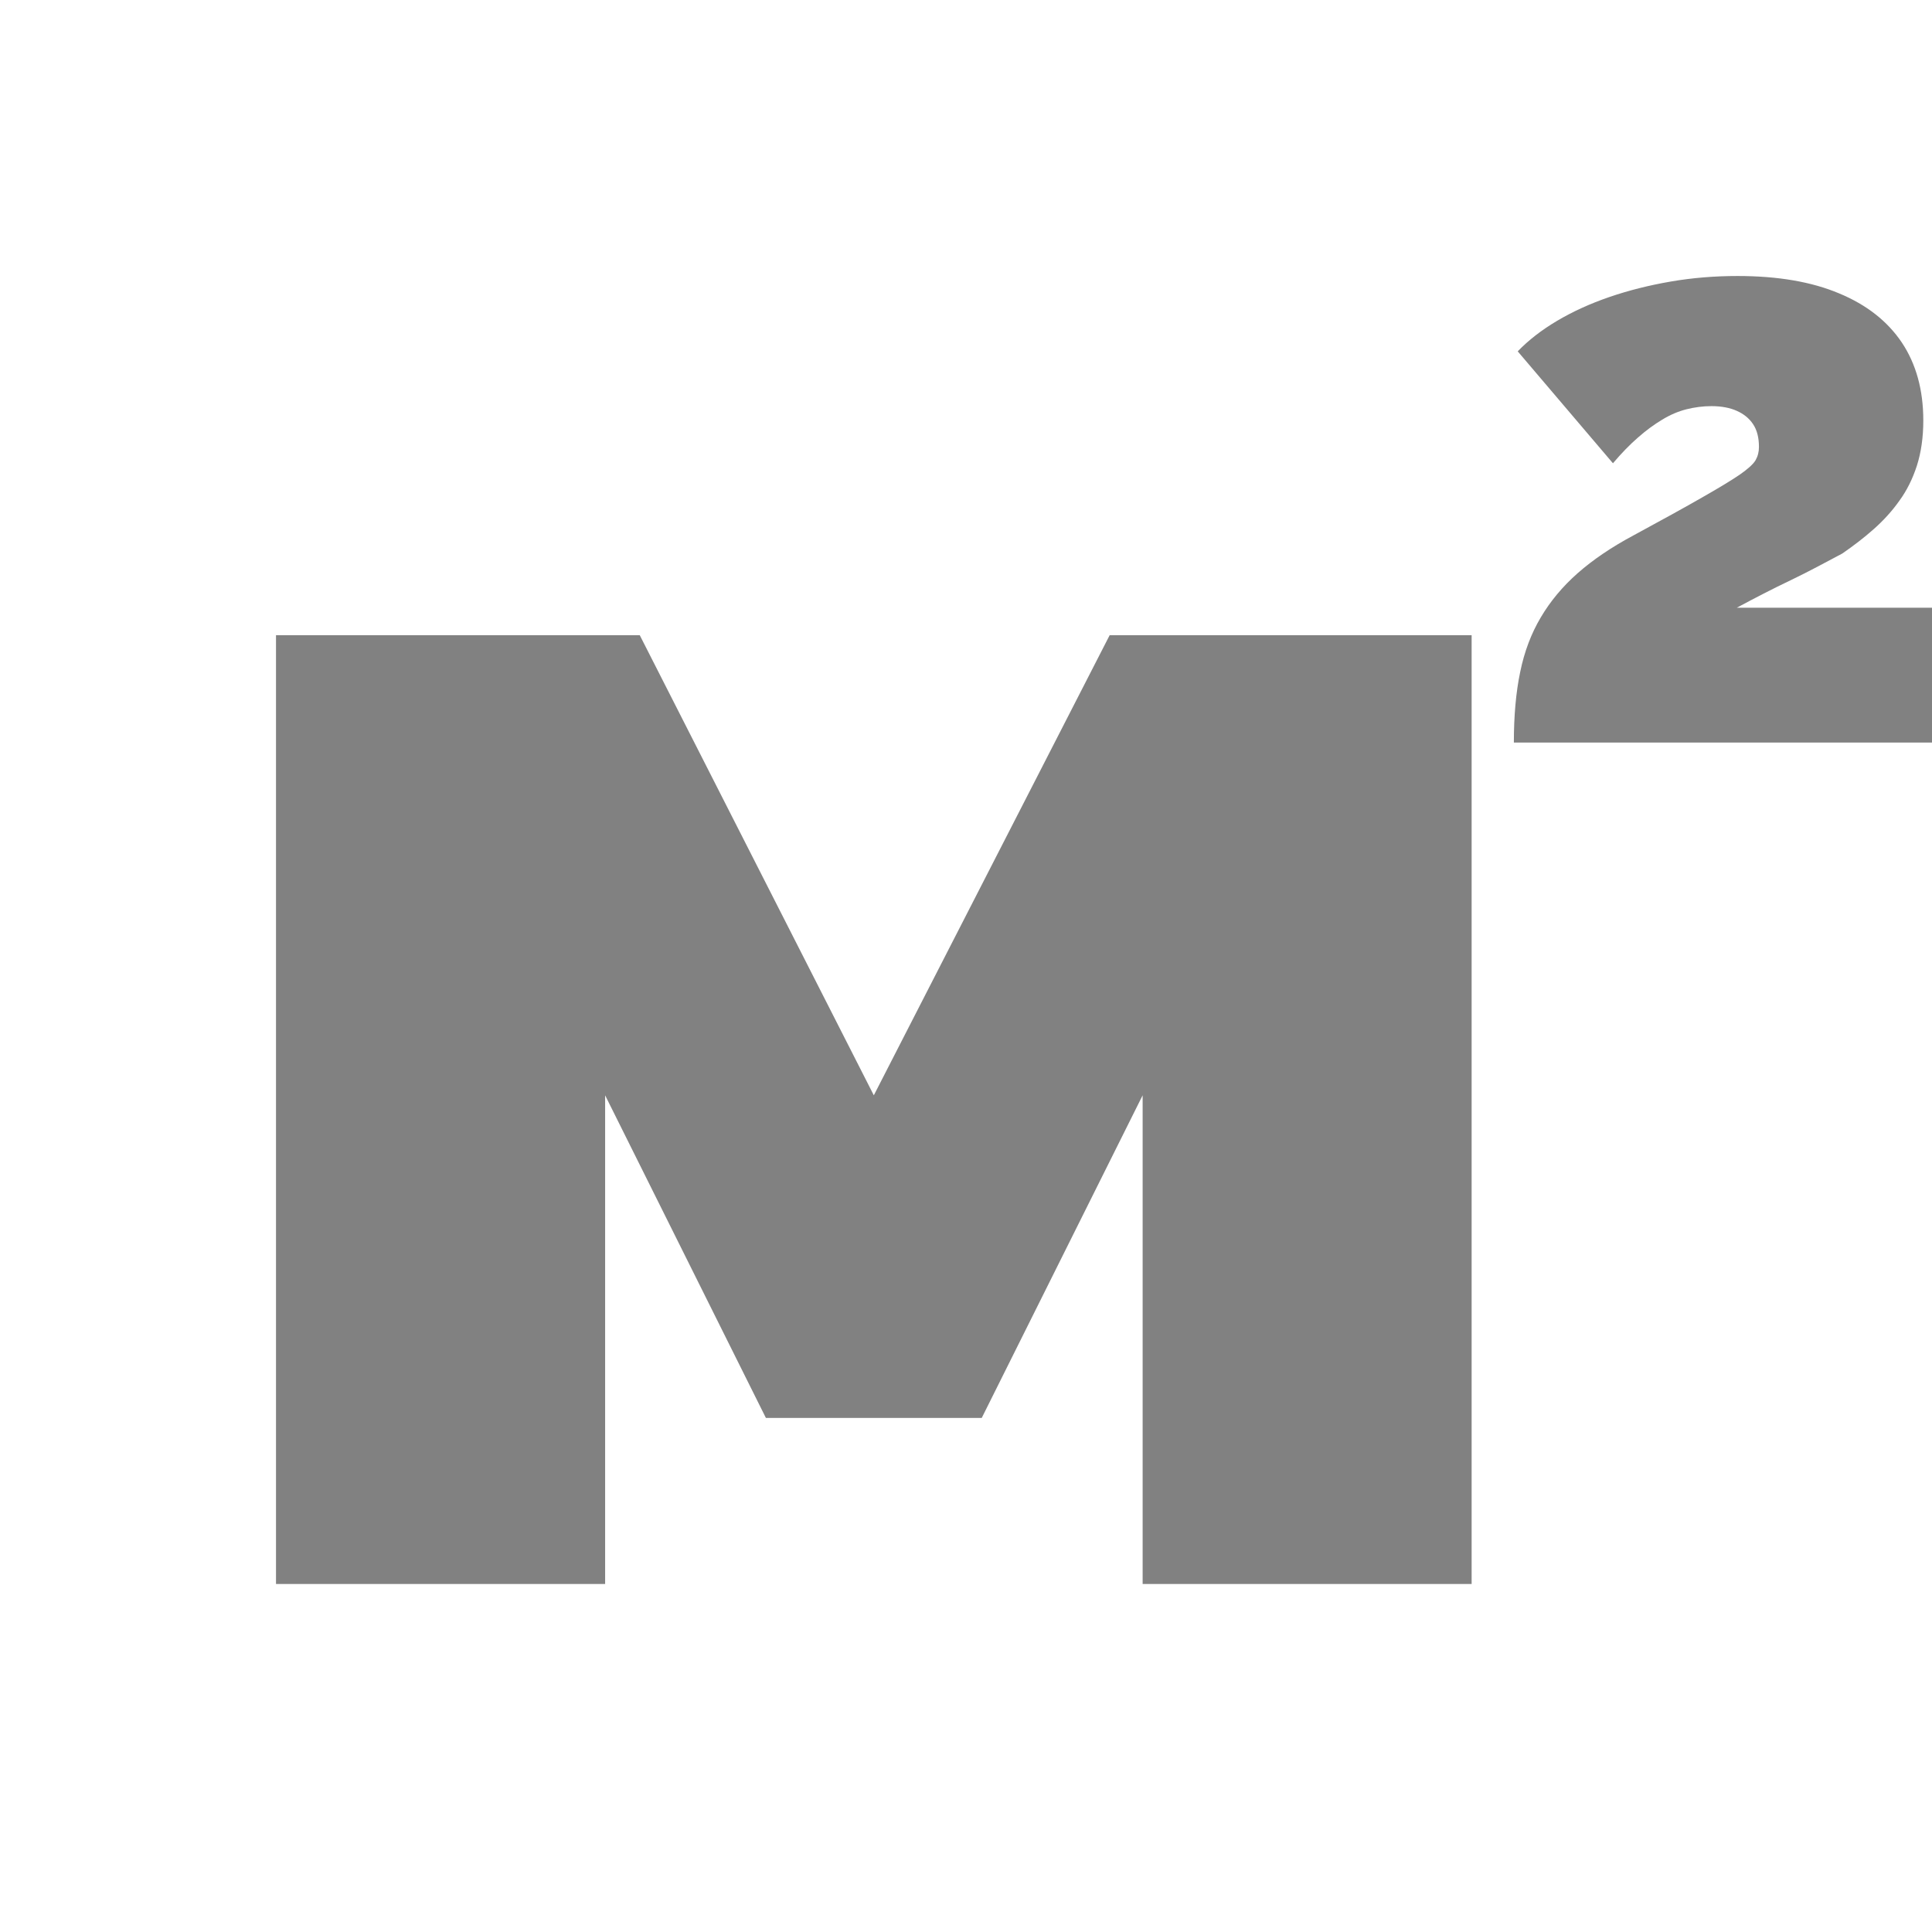
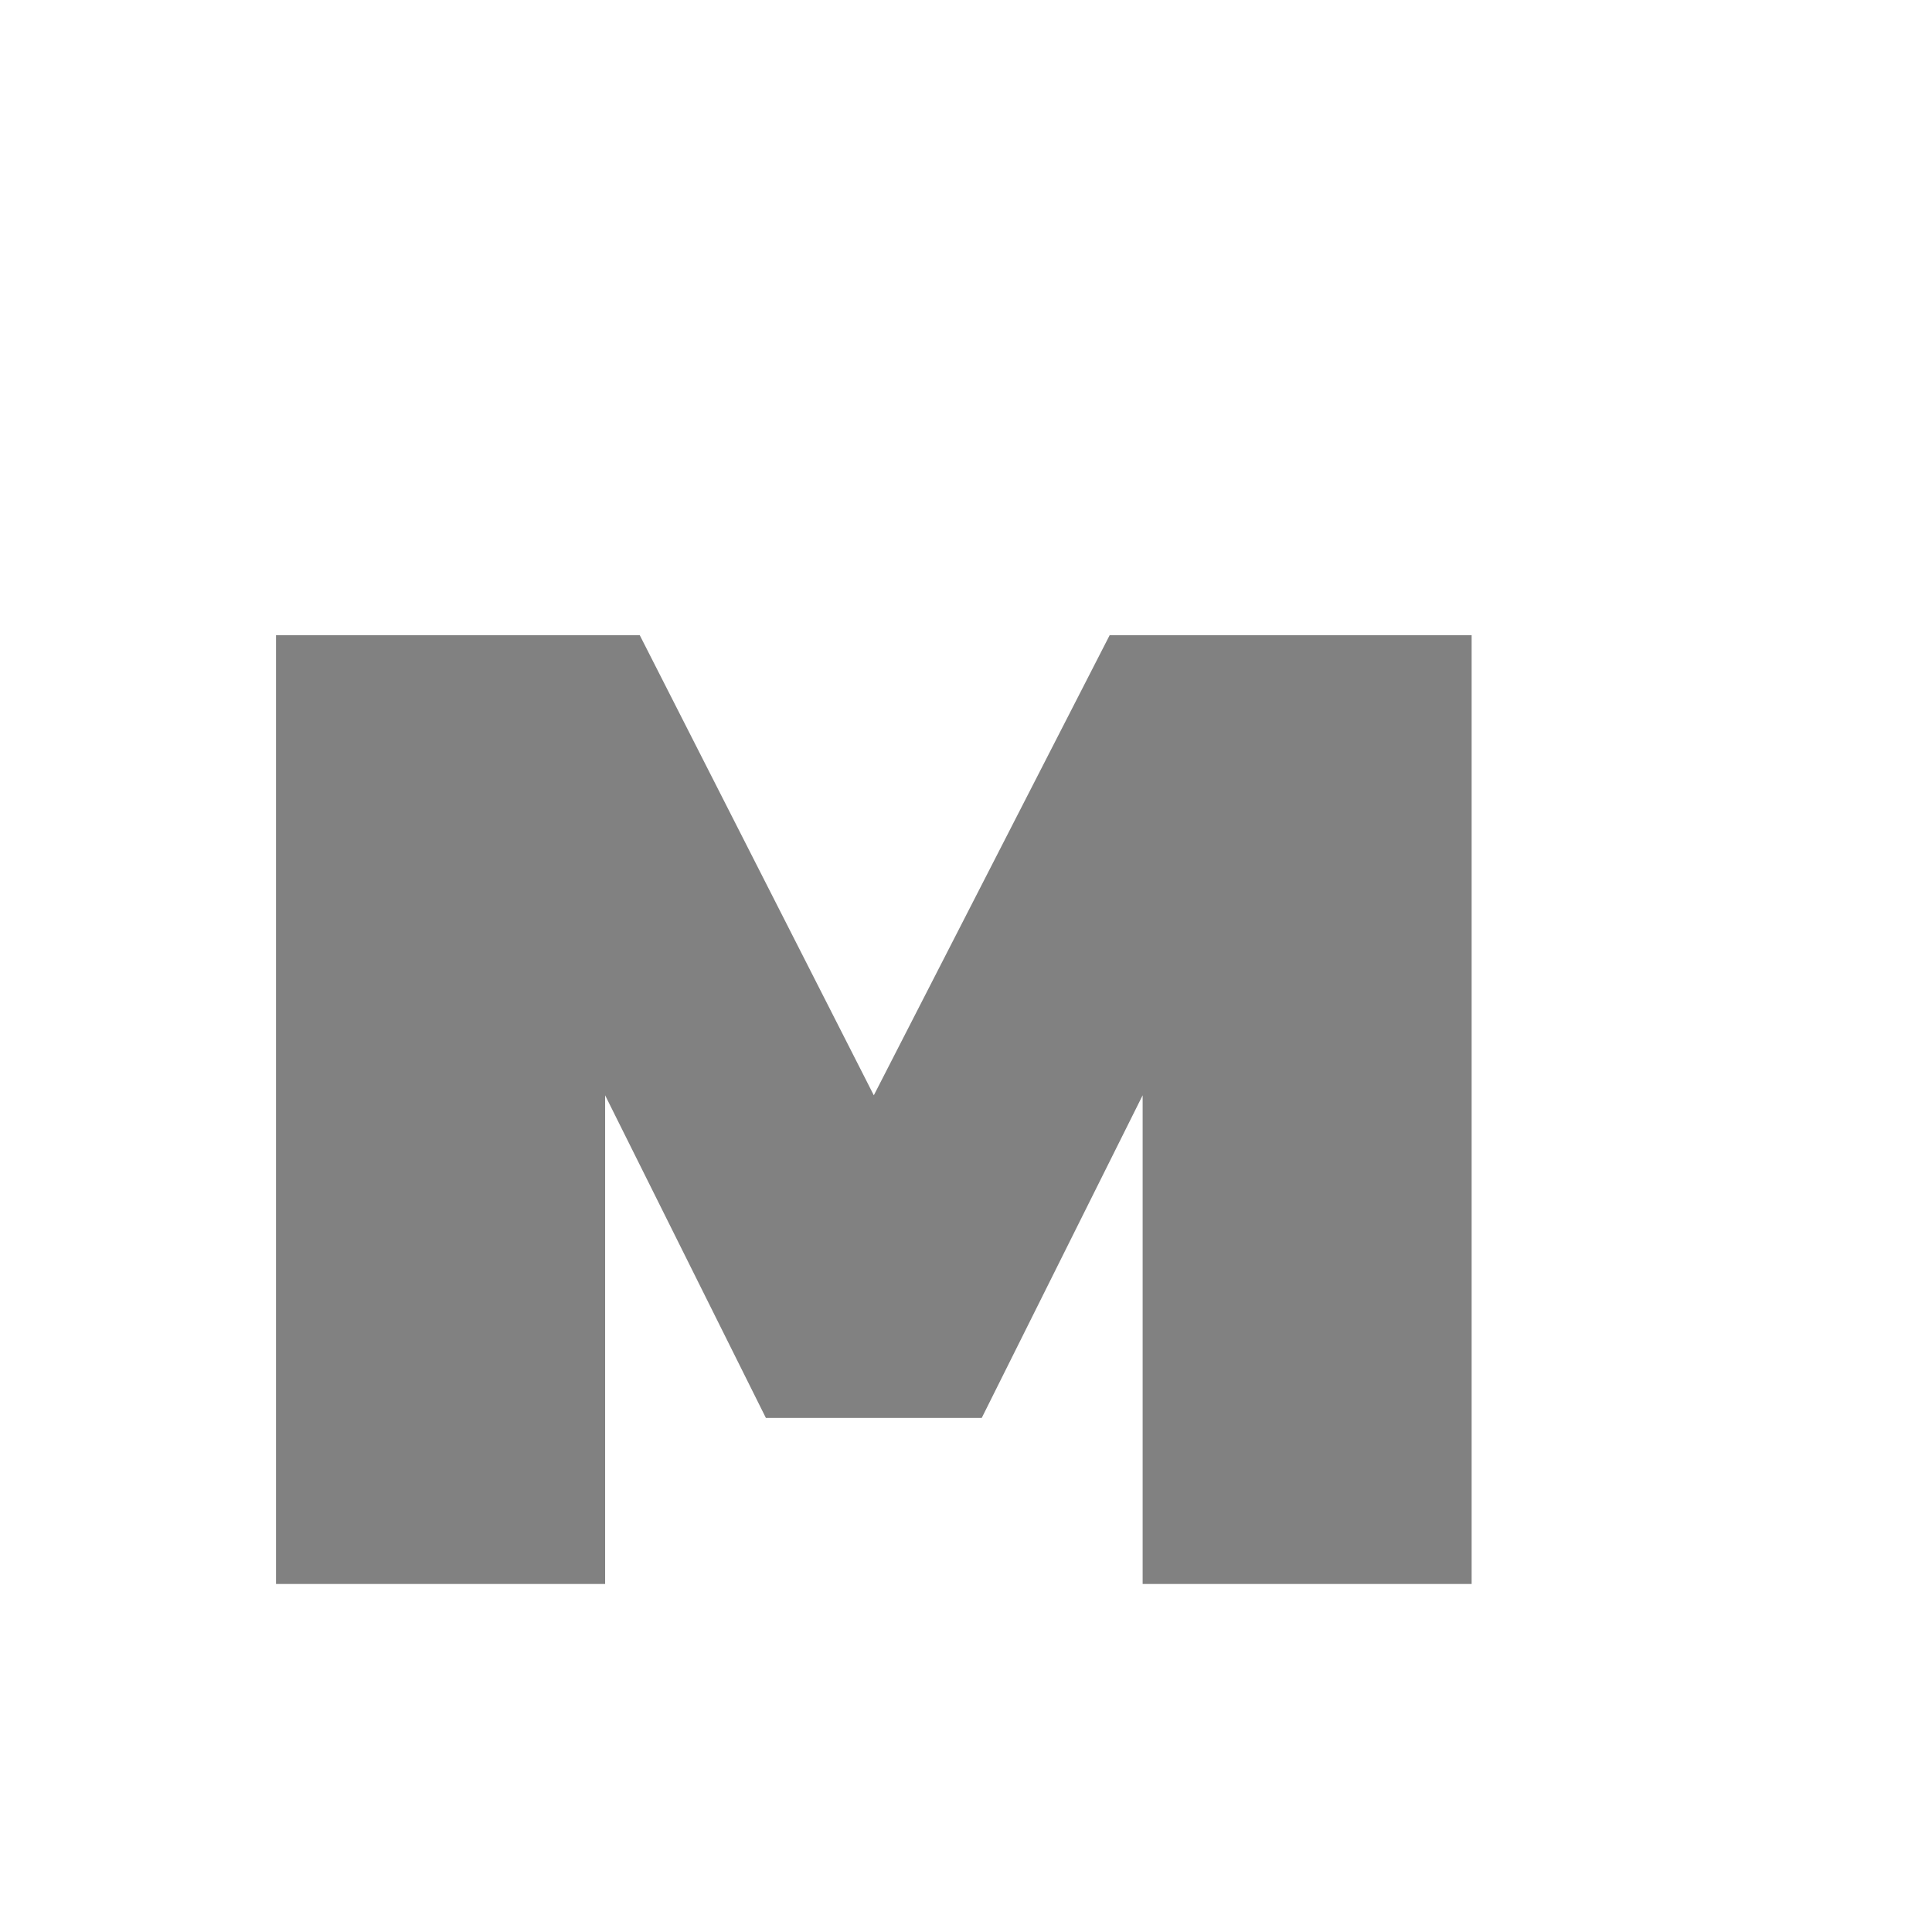
<svg xmlns="http://www.w3.org/2000/svg" width="14" height="14" viewBox="0 0 14 14" fill="none">
  <g clip-path="url(#clip0_259_579)">
    <path d="M2 11.478V4.603H4.636L6.332 7.937L8.041 4.603H10.664V11.478H8.28V7.937L7.114 10.275H5.55L4.385 7.937V11.478H2Z" fill="#818181" />
-     <path d="M10.97 5.381C10.97 5.188 10.985 5.016 11.016 4.869C11.046 4.722 11.096 4.59 11.165 4.474C11.234 4.357 11.323 4.25 11.433 4.153C11.542 4.057 11.677 3.965 11.838 3.879C12.045 3.767 12.21 3.676 12.332 3.606C12.455 3.536 12.546 3.481 12.606 3.44C12.665 3.399 12.703 3.365 12.721 3.336C12.738 3.306 12.746 3.275 12.746 3.239C12.746 3.171 12.732 3.116 12.703 3.073C12.675 3.031 12.635 2.999 12.585 2.977C12.536 2.955 12.474 2.943 12.402 2.943C12.34 2.943 12.28 2.951 12.22 2.966C12.161 2.981 12.102 3.006 12.045 3.041C11.988 3.075 11.929 3.118 11.87 3.17C11.81 3.222 11.75 3.284 11.688 3.357L10.998 2.546C11.075 2.466 11.17 2.392 11.283 2.325C11.396 2.258 11.523 2.2 11.663 2.152C11.803 2.104 11.951 2.067 12.108 2.04C12.265 2.013 12.426 2 12.591 2C12.883 2 13.128 2.042 13.327 2.126C13.527 2.209 13.678 2.328 13.782 2.483C13.885 2.638 13.937 2.826 13.937 3.047C13.937 3.169 13.921 3.278 13.891 3.373C13.86 3.469 13.818 3.554 13.764 3.628C13.711 3.703 13.648 3.772 13.578 3.834C13.507 3.897 13.431 3.955 13.35 4.011C13.293 4.041 13.232 4.074 13.169 4.107C13.106 4.14 13.042 4.173 12.977 4.204C12.911 4.235 12.846 4.268 12.781 4.301C12.716 4.335 12.651 4.368 12.585 4.404H14V5.381H10.97Z" fill="#818181" />
  </g>
  <defs>
    <clipPath id="clip0_259_579">
      <rect width="14" height="14" fill="white" />
    </clipPath>
  </defs>
</svg>